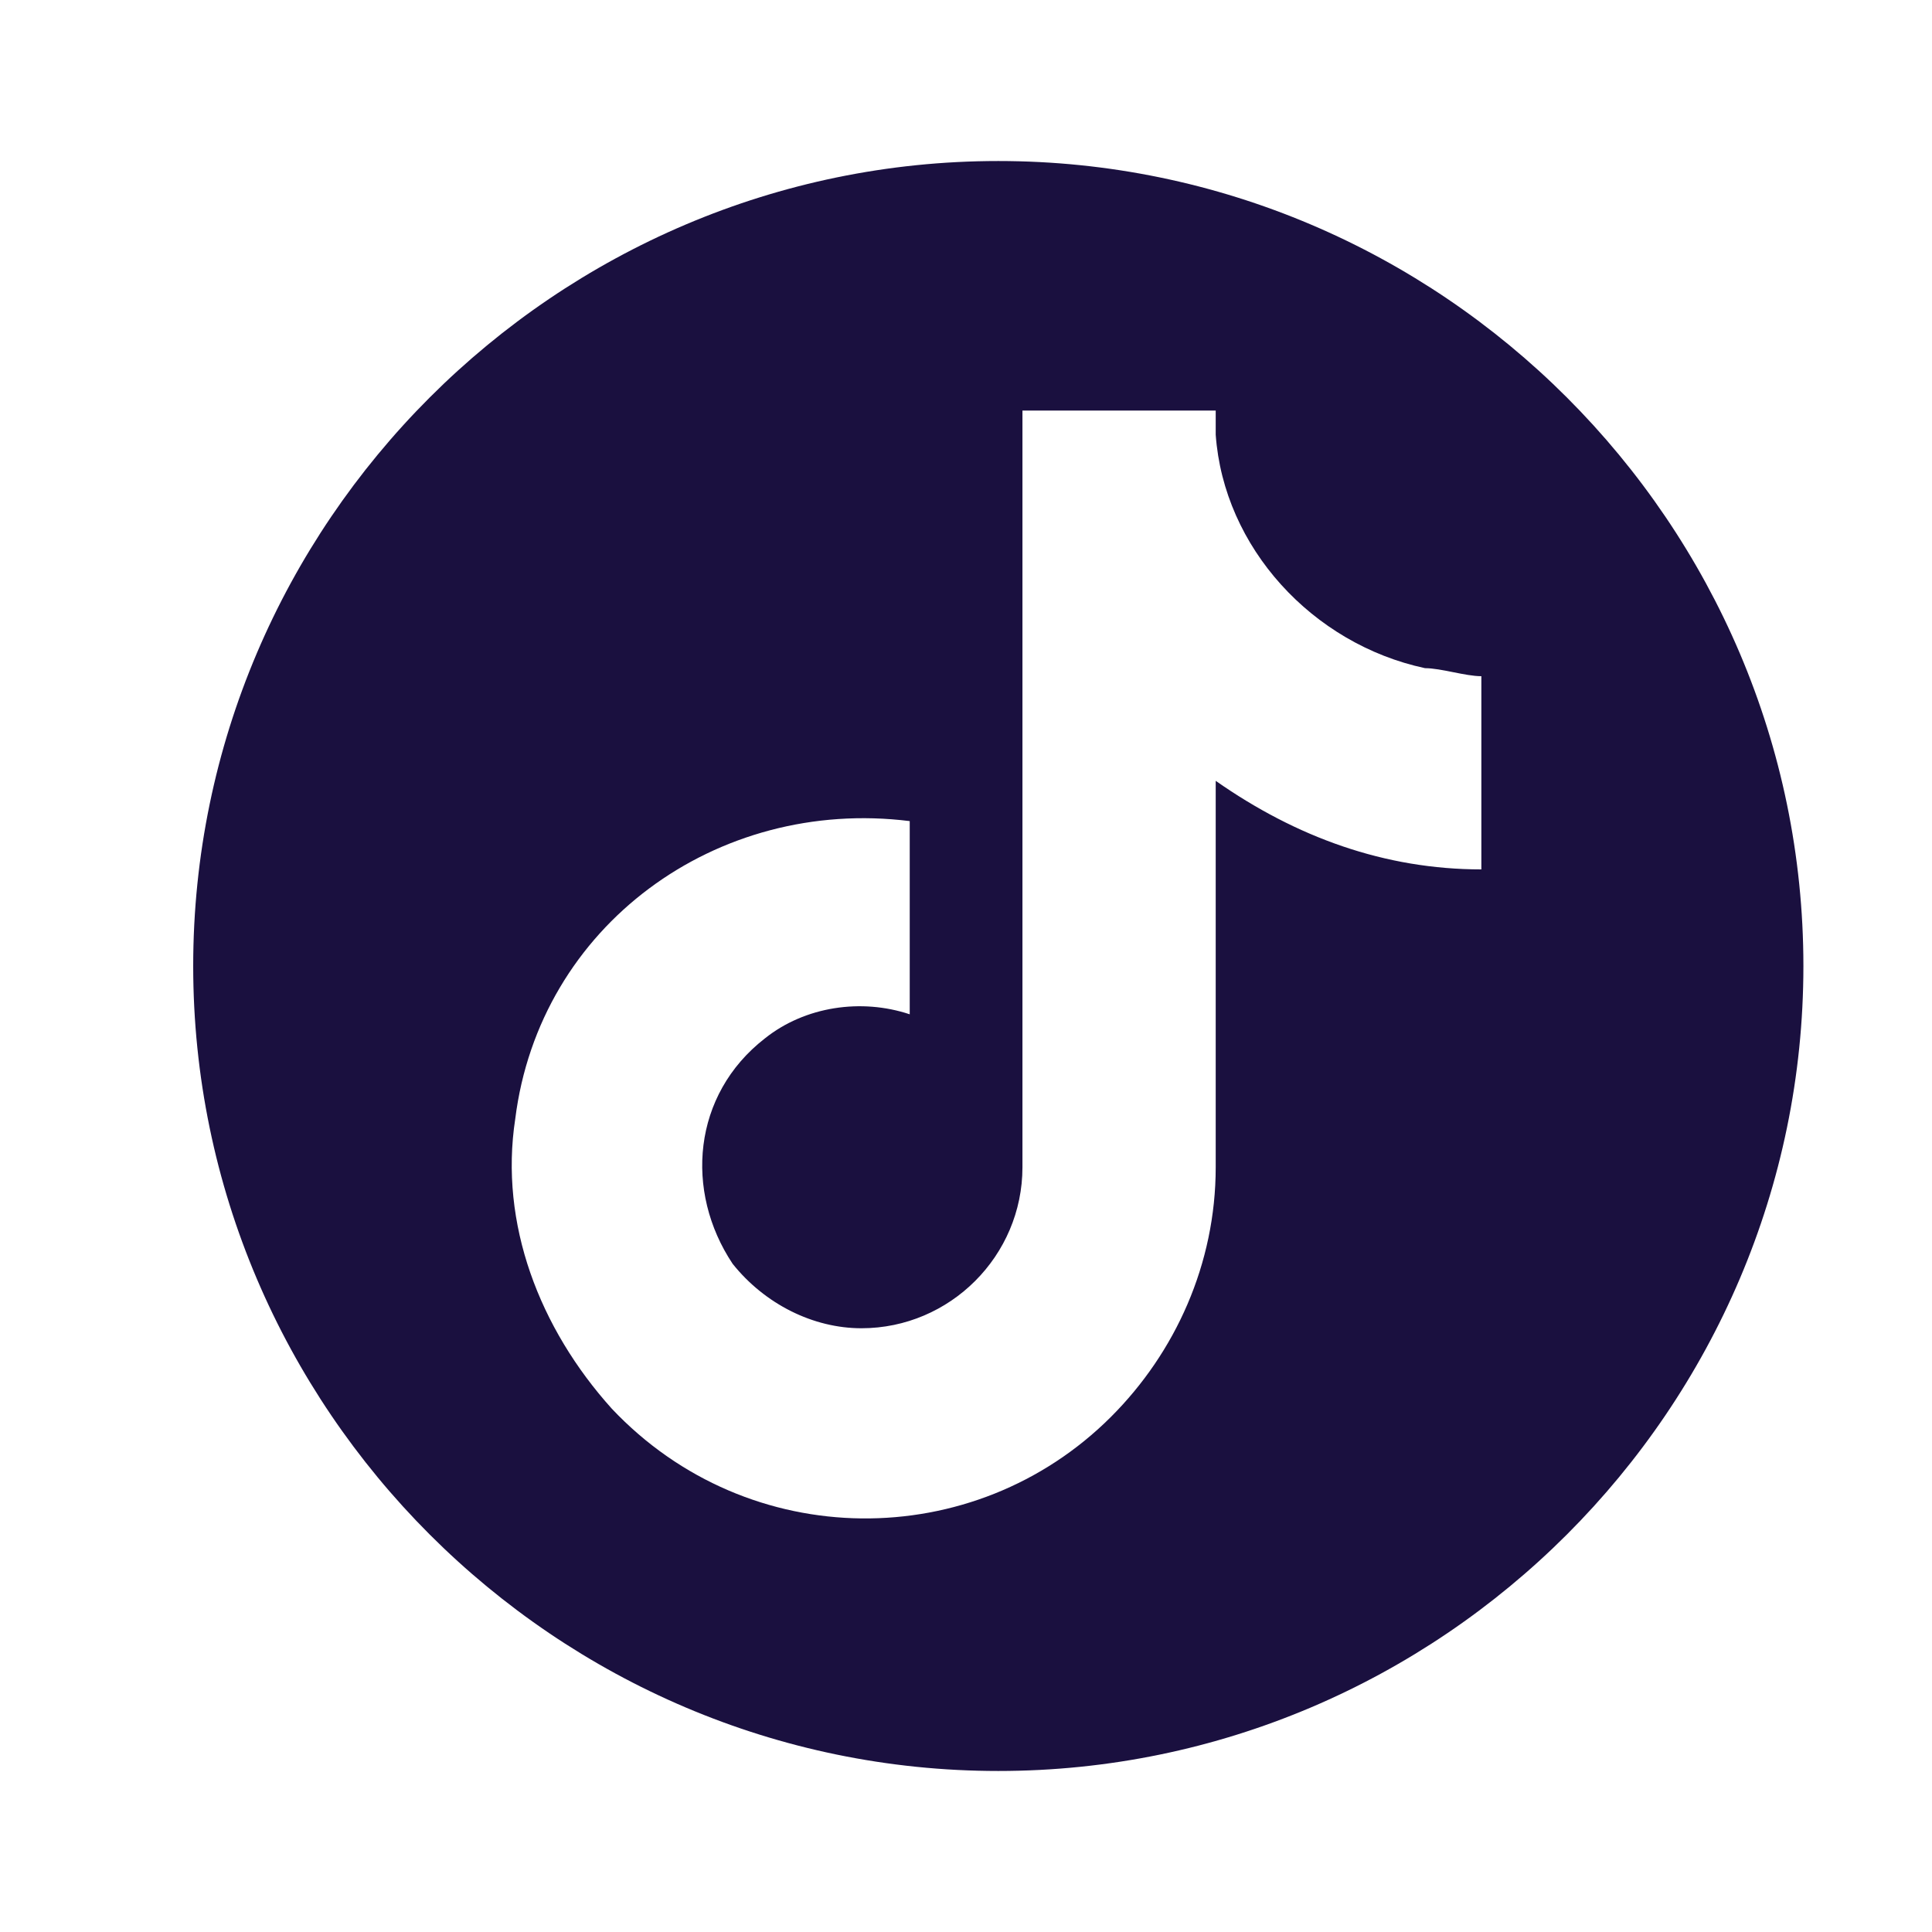
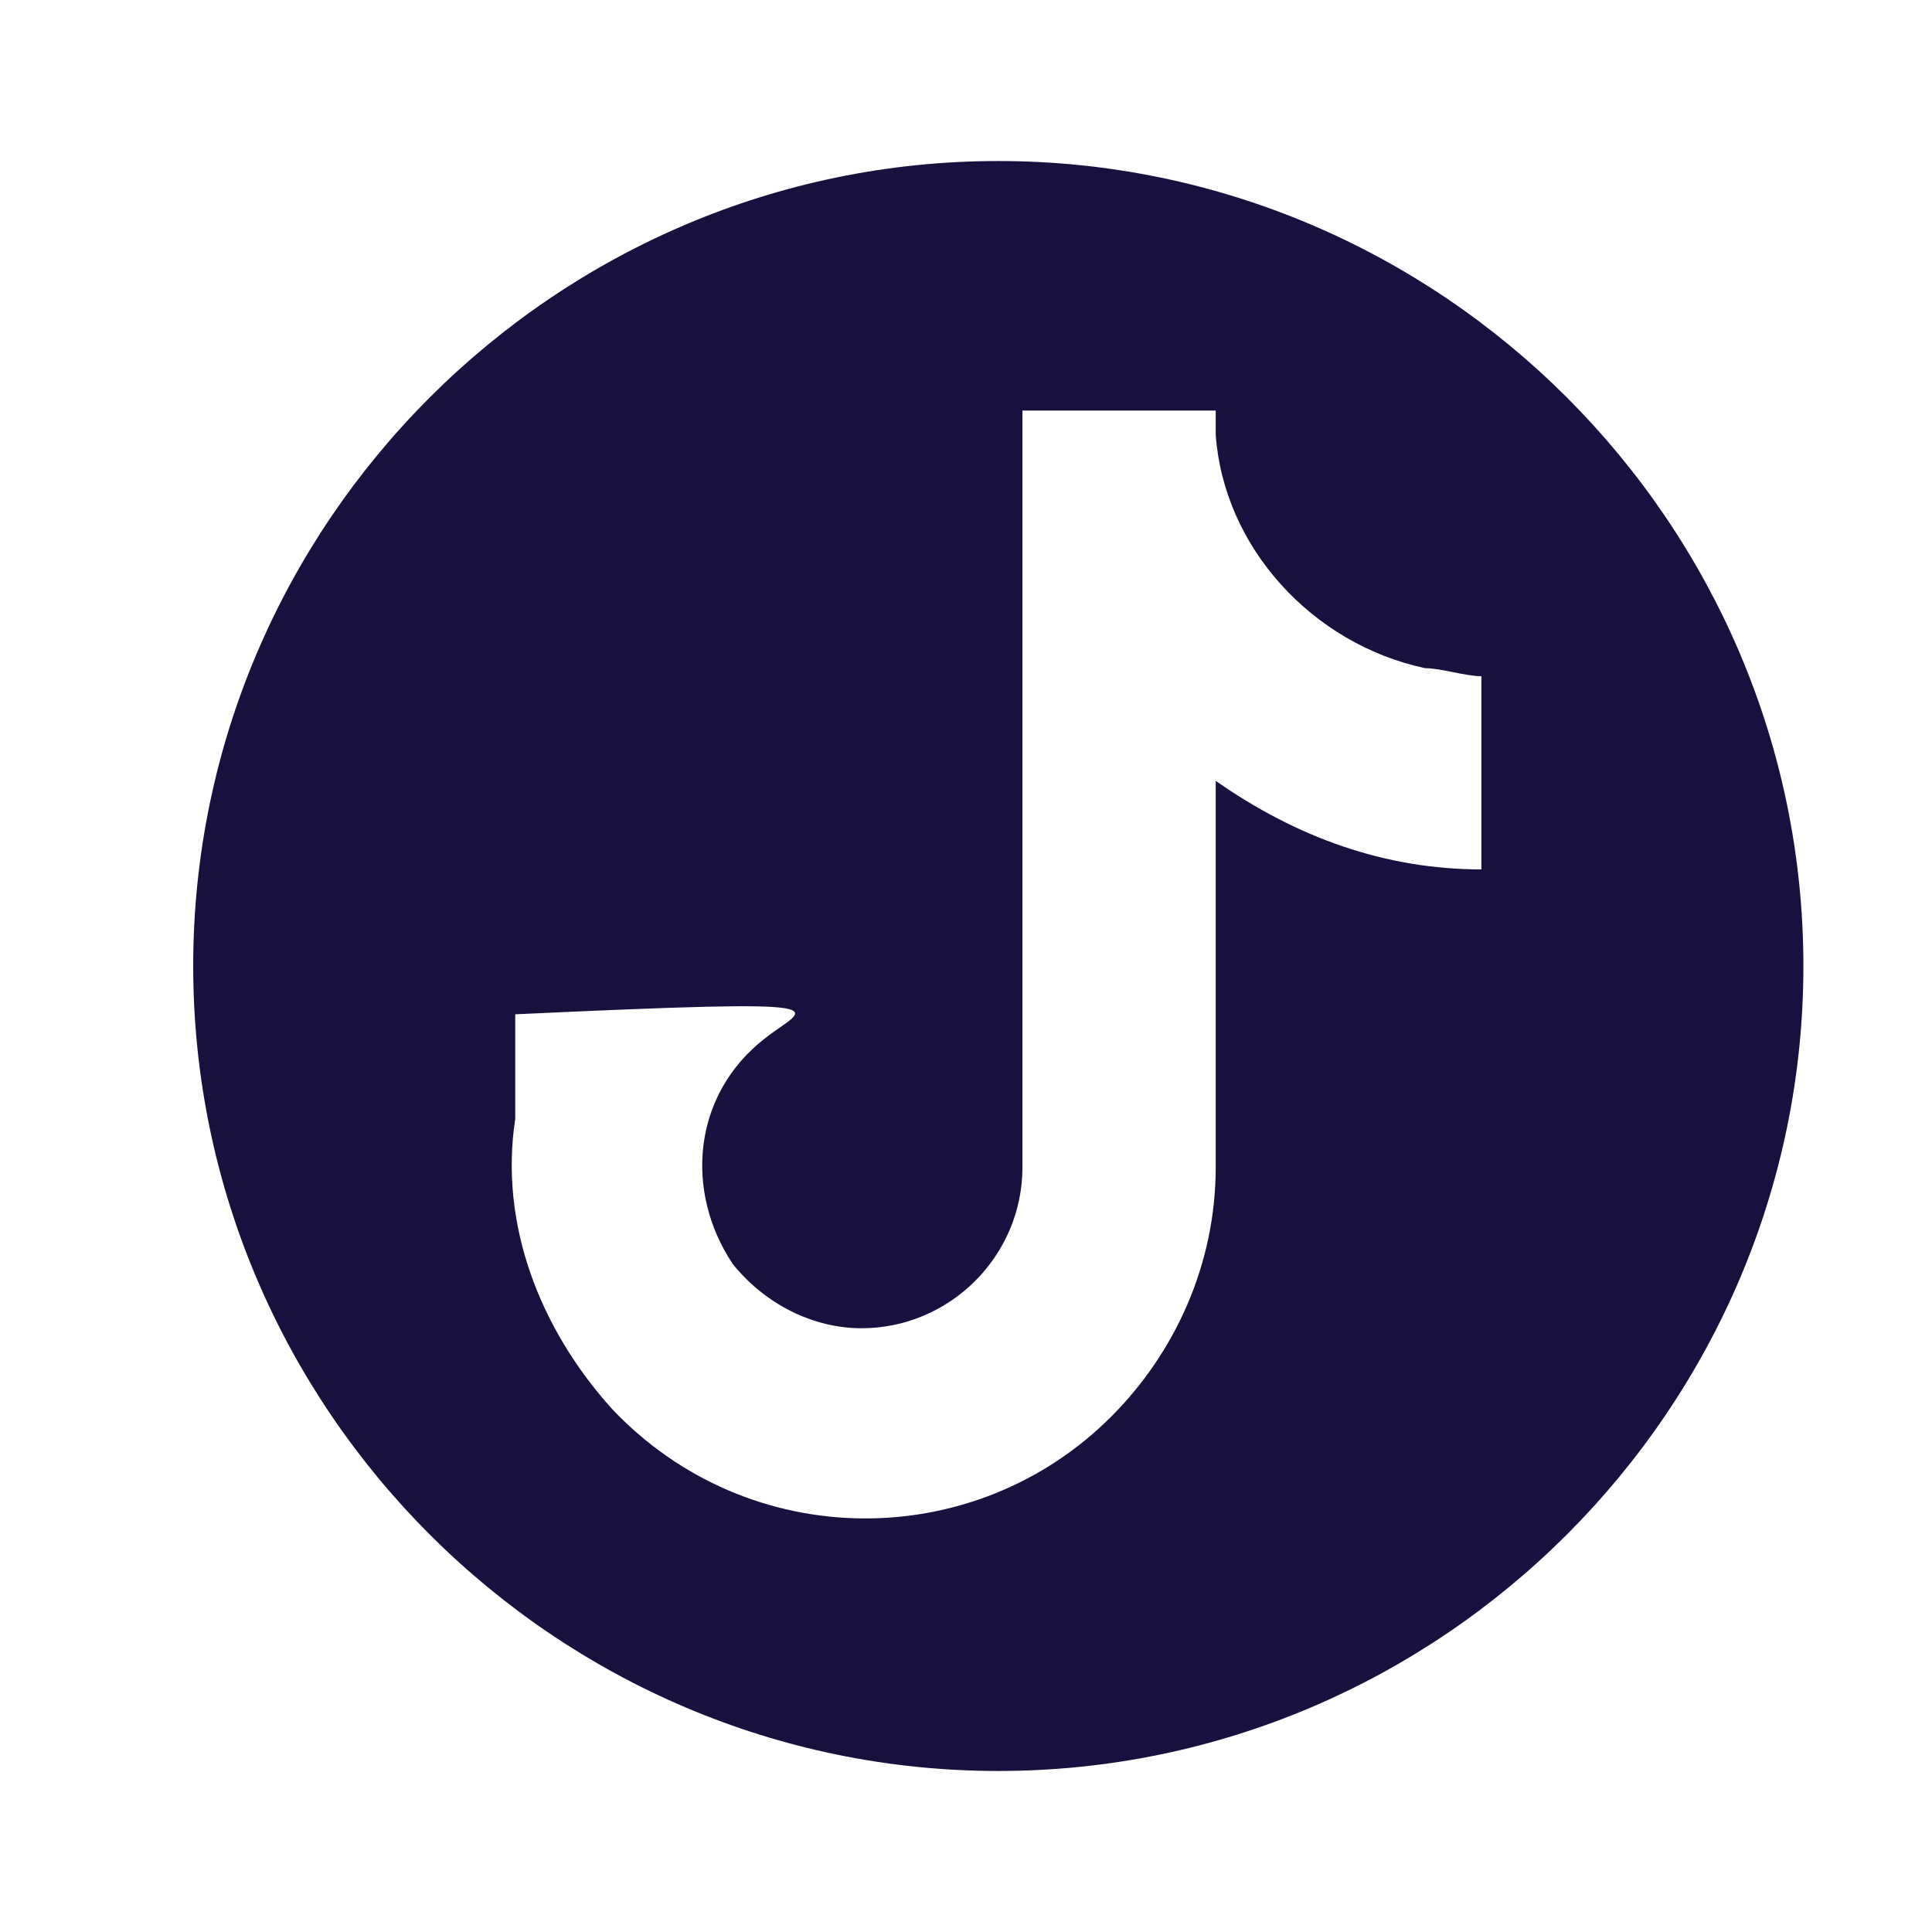
<svg xmlns="http://www.w3.org/2000/svg" width="32" height="32" viewBox="0 0 32 32" fill="none">
-   <path d="M16.535 2.667C9.201 2.667 3.2 8.667 3.2 16C3.2 23.333 9.201 29.333 16.535 29.333C23.869 29.333 29.87 23.333 29.87 16C29.87 8.667 23.869 2.667 16.535 2.667ZM24.536 14.4C22.936 14.4 21.469 13.867 20.136 12.933V19.333C20.136 20.933 19.469 22.4 18.402 23.467C16.135 25.733 12.401 25.733 10.134 23.333C8.934 22 8.268 20.267 8.534 18.533C8.934 15.333 11.868 13.2 15.068 13.6V16.8C14.268 16.533 13.335 16.667 12.668 17.2C11.468 18.133 11.335 19.733 12.135 20.933C12.668 21.6 13.468 22 14.268 22C15.735 22 16.935 20.8 16.935 19.333V6.8H20.136V7.2C20.269 9.067 21.736 10.667 23.603 11.067C23.869 11.067 24.27 11.2 24.536 11.2V14.4Z" fill="#1A103F" />
+   <path d="M16.535 2.667C9.201 2.667 3.2 8.667 3.2 16C3.2 23.333 9.201 29.333 16.535 29.333C23.869 29.333 29.87 23.333 29.87 16C29.87 8.667 23.869 2.667 16.535 2.667ZM24.536 14.4C22.936 14.4 21.469 13.867 20.136 12.933V19.333C20.136 20.933 19.469 22.4 18.402 23.467C16.135 25.733 12.401 25.733 10.134 23.333C8.934 22 8.268 20.267 8.534 18.533V16.8C14.268 16.533 13.335 16.667 12.668 17.2C11.468 18.133 11.335 19.733 12.135 20.933C12.668 21.6 13.468 22 14.268 22C15.735 22 16.935 20.8 16.935 19.333V6.8H20.136V7.2C20.269 9.067 21.736 10.667 23.603 11.067C23.869 11.067 24.27 11.2 24.536 11.2V14.4Z" fill="#1A103F" />
</svg>